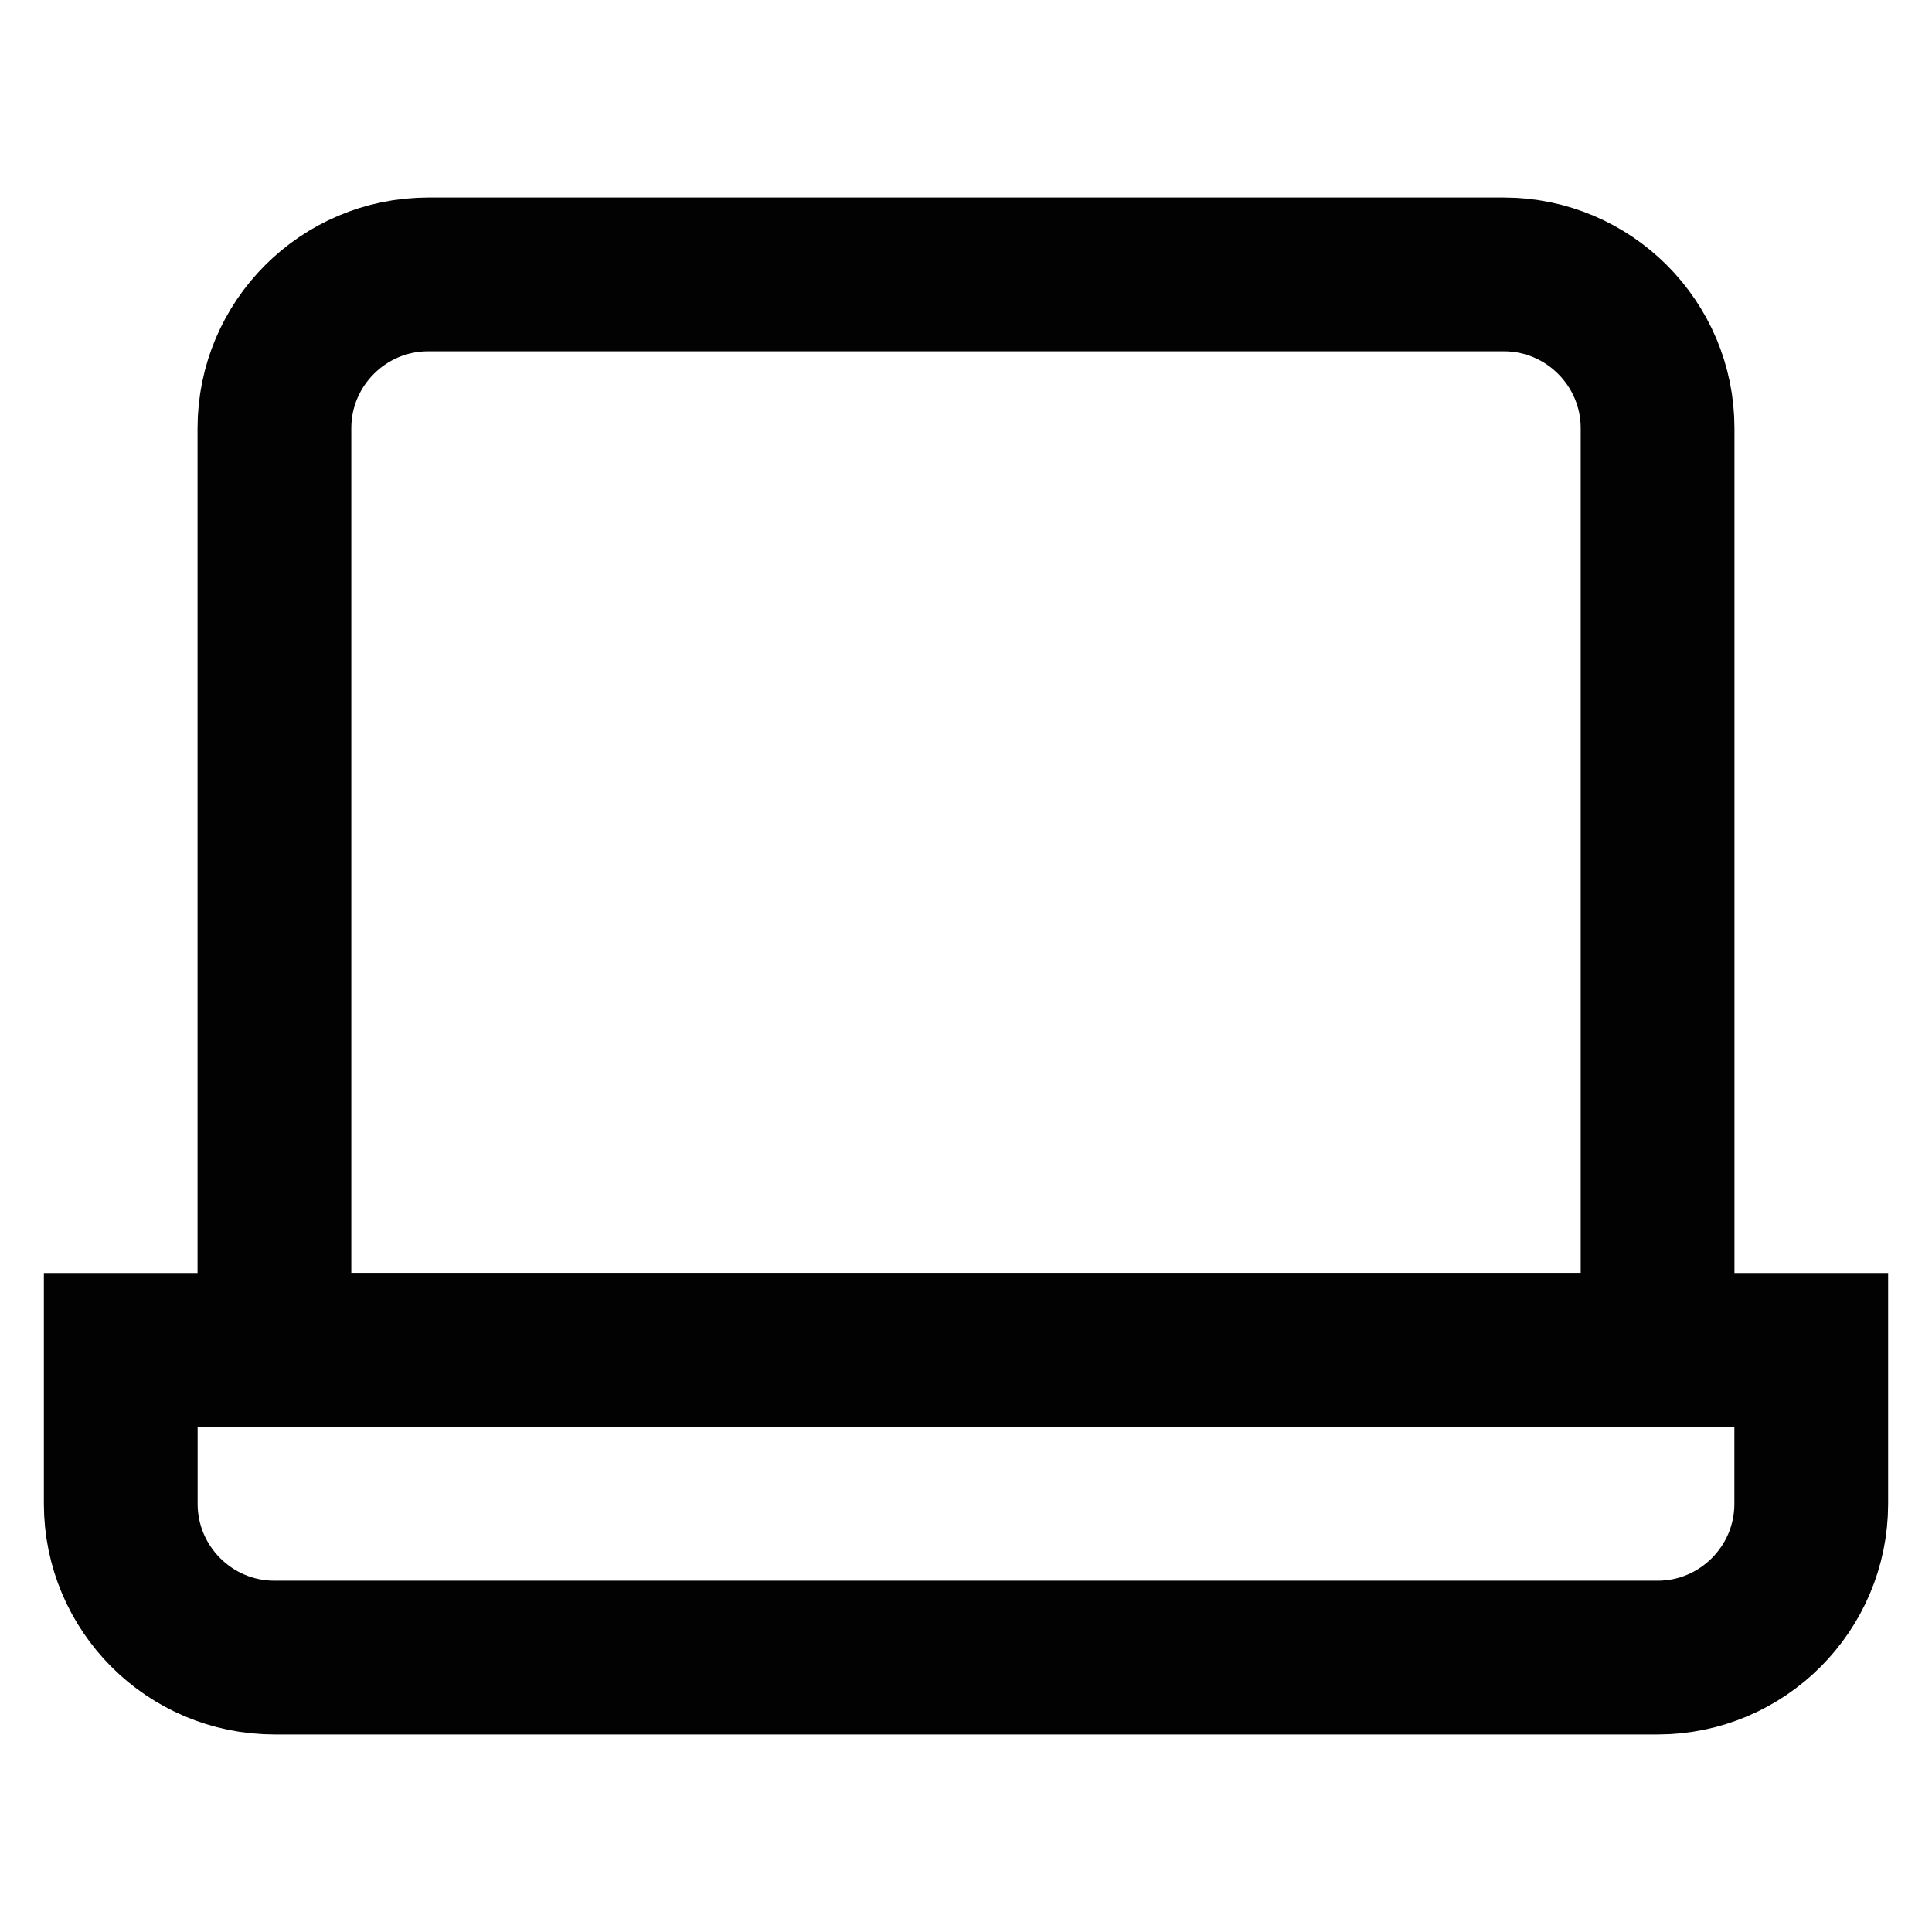
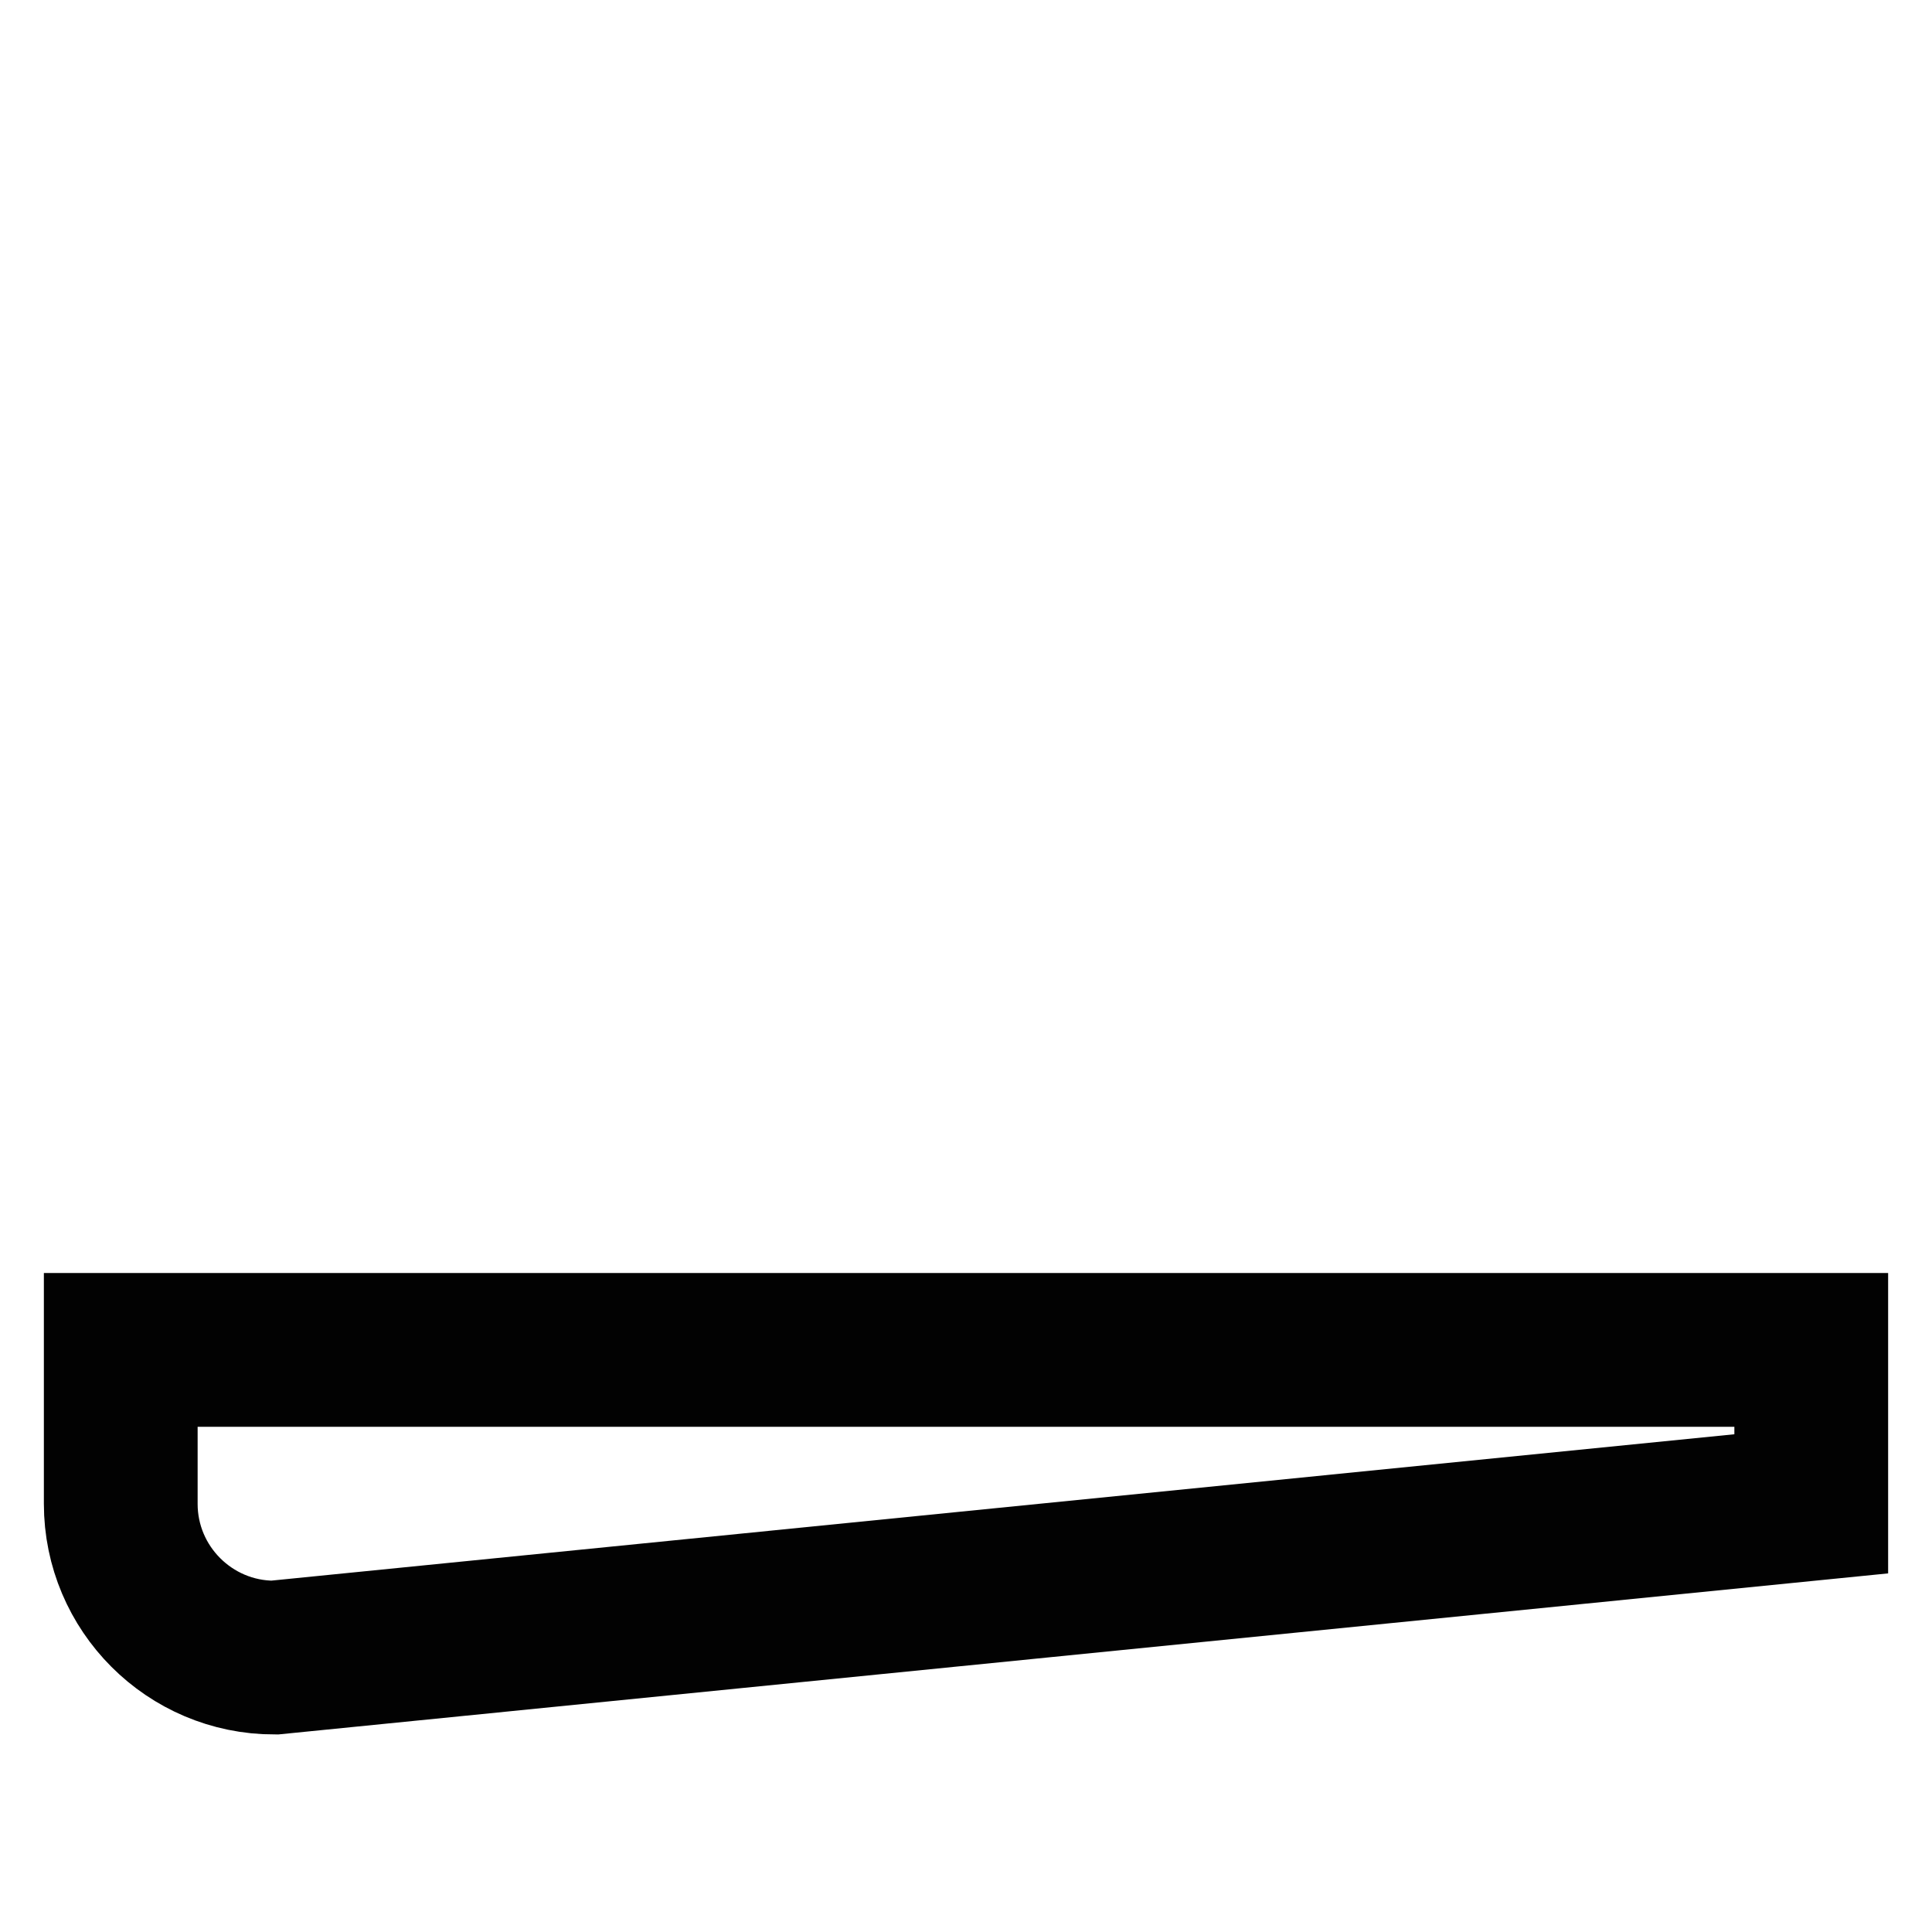
<svg xmlns="http://www.w3.org/2000/svg" width="30px" height="30px" viewBox="0 0 30 30" version="1.1">
  <g id="surface1">
-     <path style="fill:none;stroke-width:1.91;stroke-linecap:butt;stroke-linejoin:miter;stroke:rgb(0.784%,0.784%,0.784%);stroke-opacity:1;stroke-miterlimit:10;" d="M 5.319 3.409 L 18.681 3.409 C 19.734 3.409 20.591 4.266 20.591 5.319 L 20.591 16.769 L 3.409 16.769 L 3.409 5.319 C 3.409 4.266 4.266 3.409 5.319 3.409 Z M 5.319 3.409 " transform="matrix(1.25,0,0,1.25,0,0)" />
-     <path style="fill:none;stroke-width:1.91;stroke-linecap:butt;stroke-linejoin:miter;stroke:rgb(0.784%,0.784%,0.784%);stroke-opacity:1;stroke-miterlimit:10;" d="M 1.5 16.769 L 22.5 16.769 L 22.5 18.681 C 22.5 19.734 21.644 20.591 20.591 20.591 L 3.409 20.591 C 2.356 20.591 1.5 19.734 1.5 18.681 Z M 1.5 16.769 " transform="matrix(1.25,0,0,1.25,0,0)" />
+     <path style="fill:none;stroke-width:1.91;stroke-linecap:butt;stroke-linejoin:miter;stroke:rgb(0.784%,0.784%,0.784%);stroke-opacity:1;stroke-miterlimit:10;" d="M 1.5 16.769 L 22.5 16.769 L 22.5 18.681 L 3.409 20.591 C 2.356 20.591 1.5 19.734 1.5 18.681 Z M 1.5 16.769 " transform="matrix(1.25,0,0,1.25,0,0)" />
  </g>
</svg>